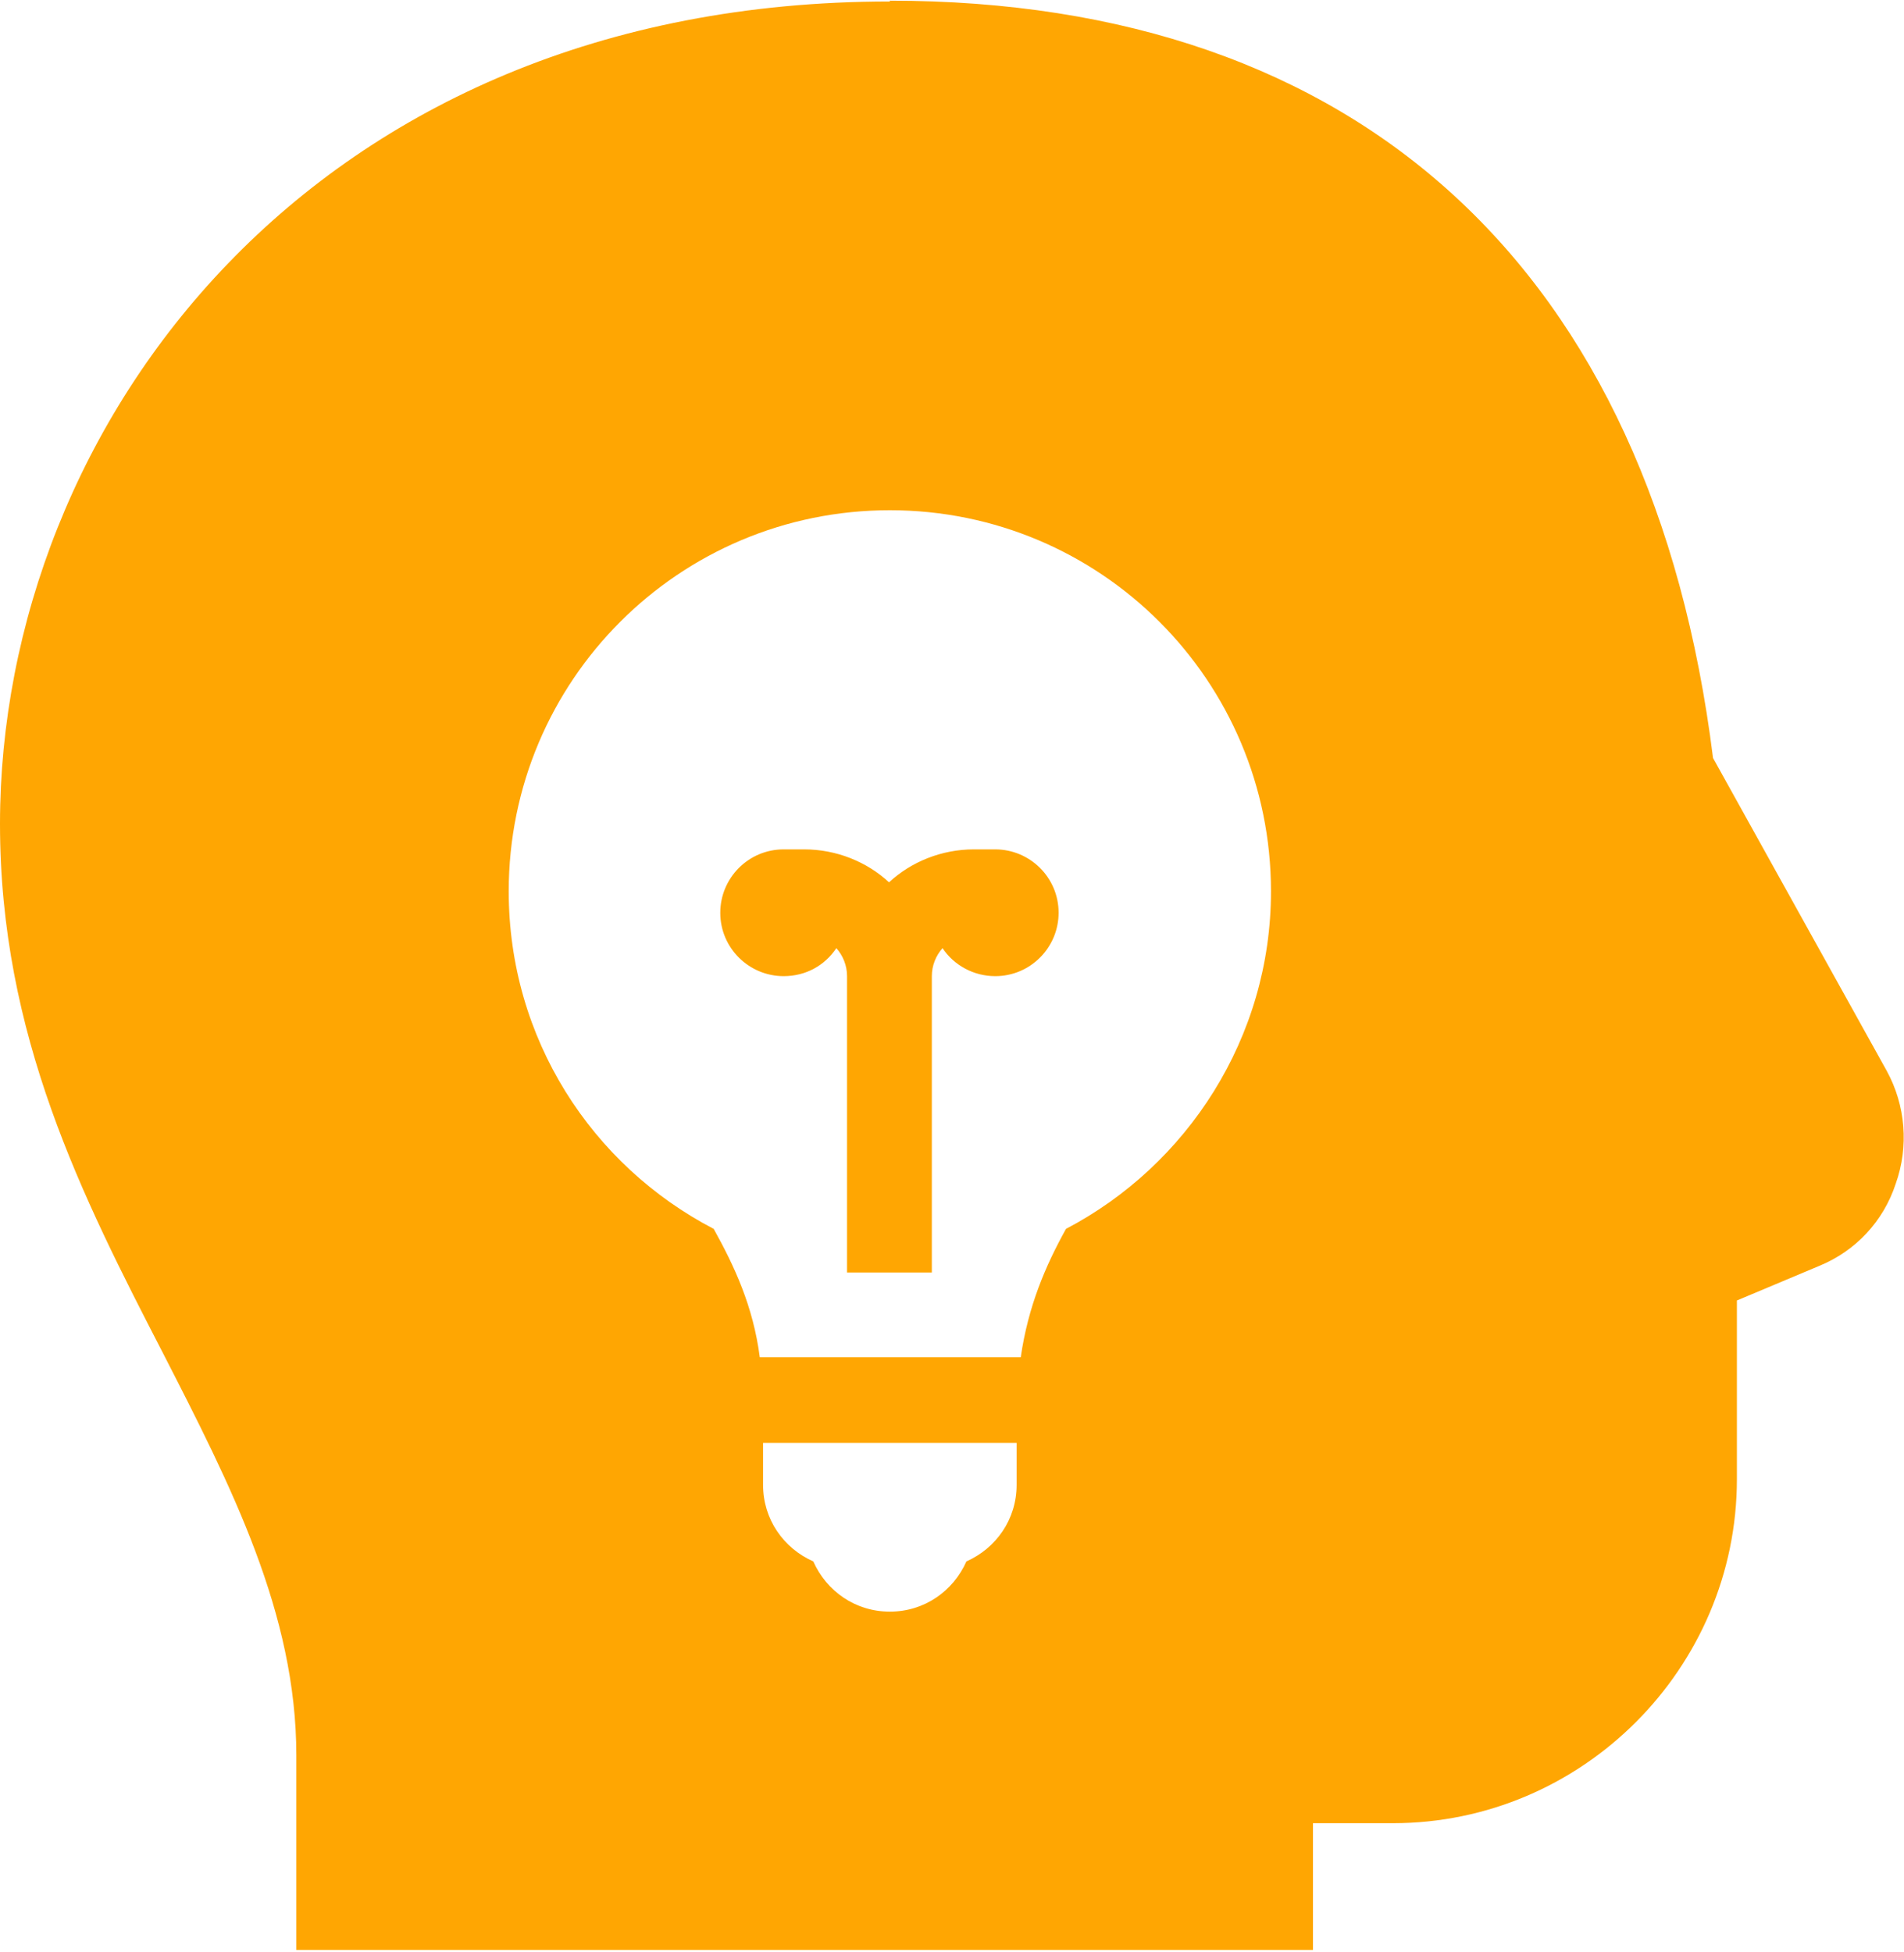
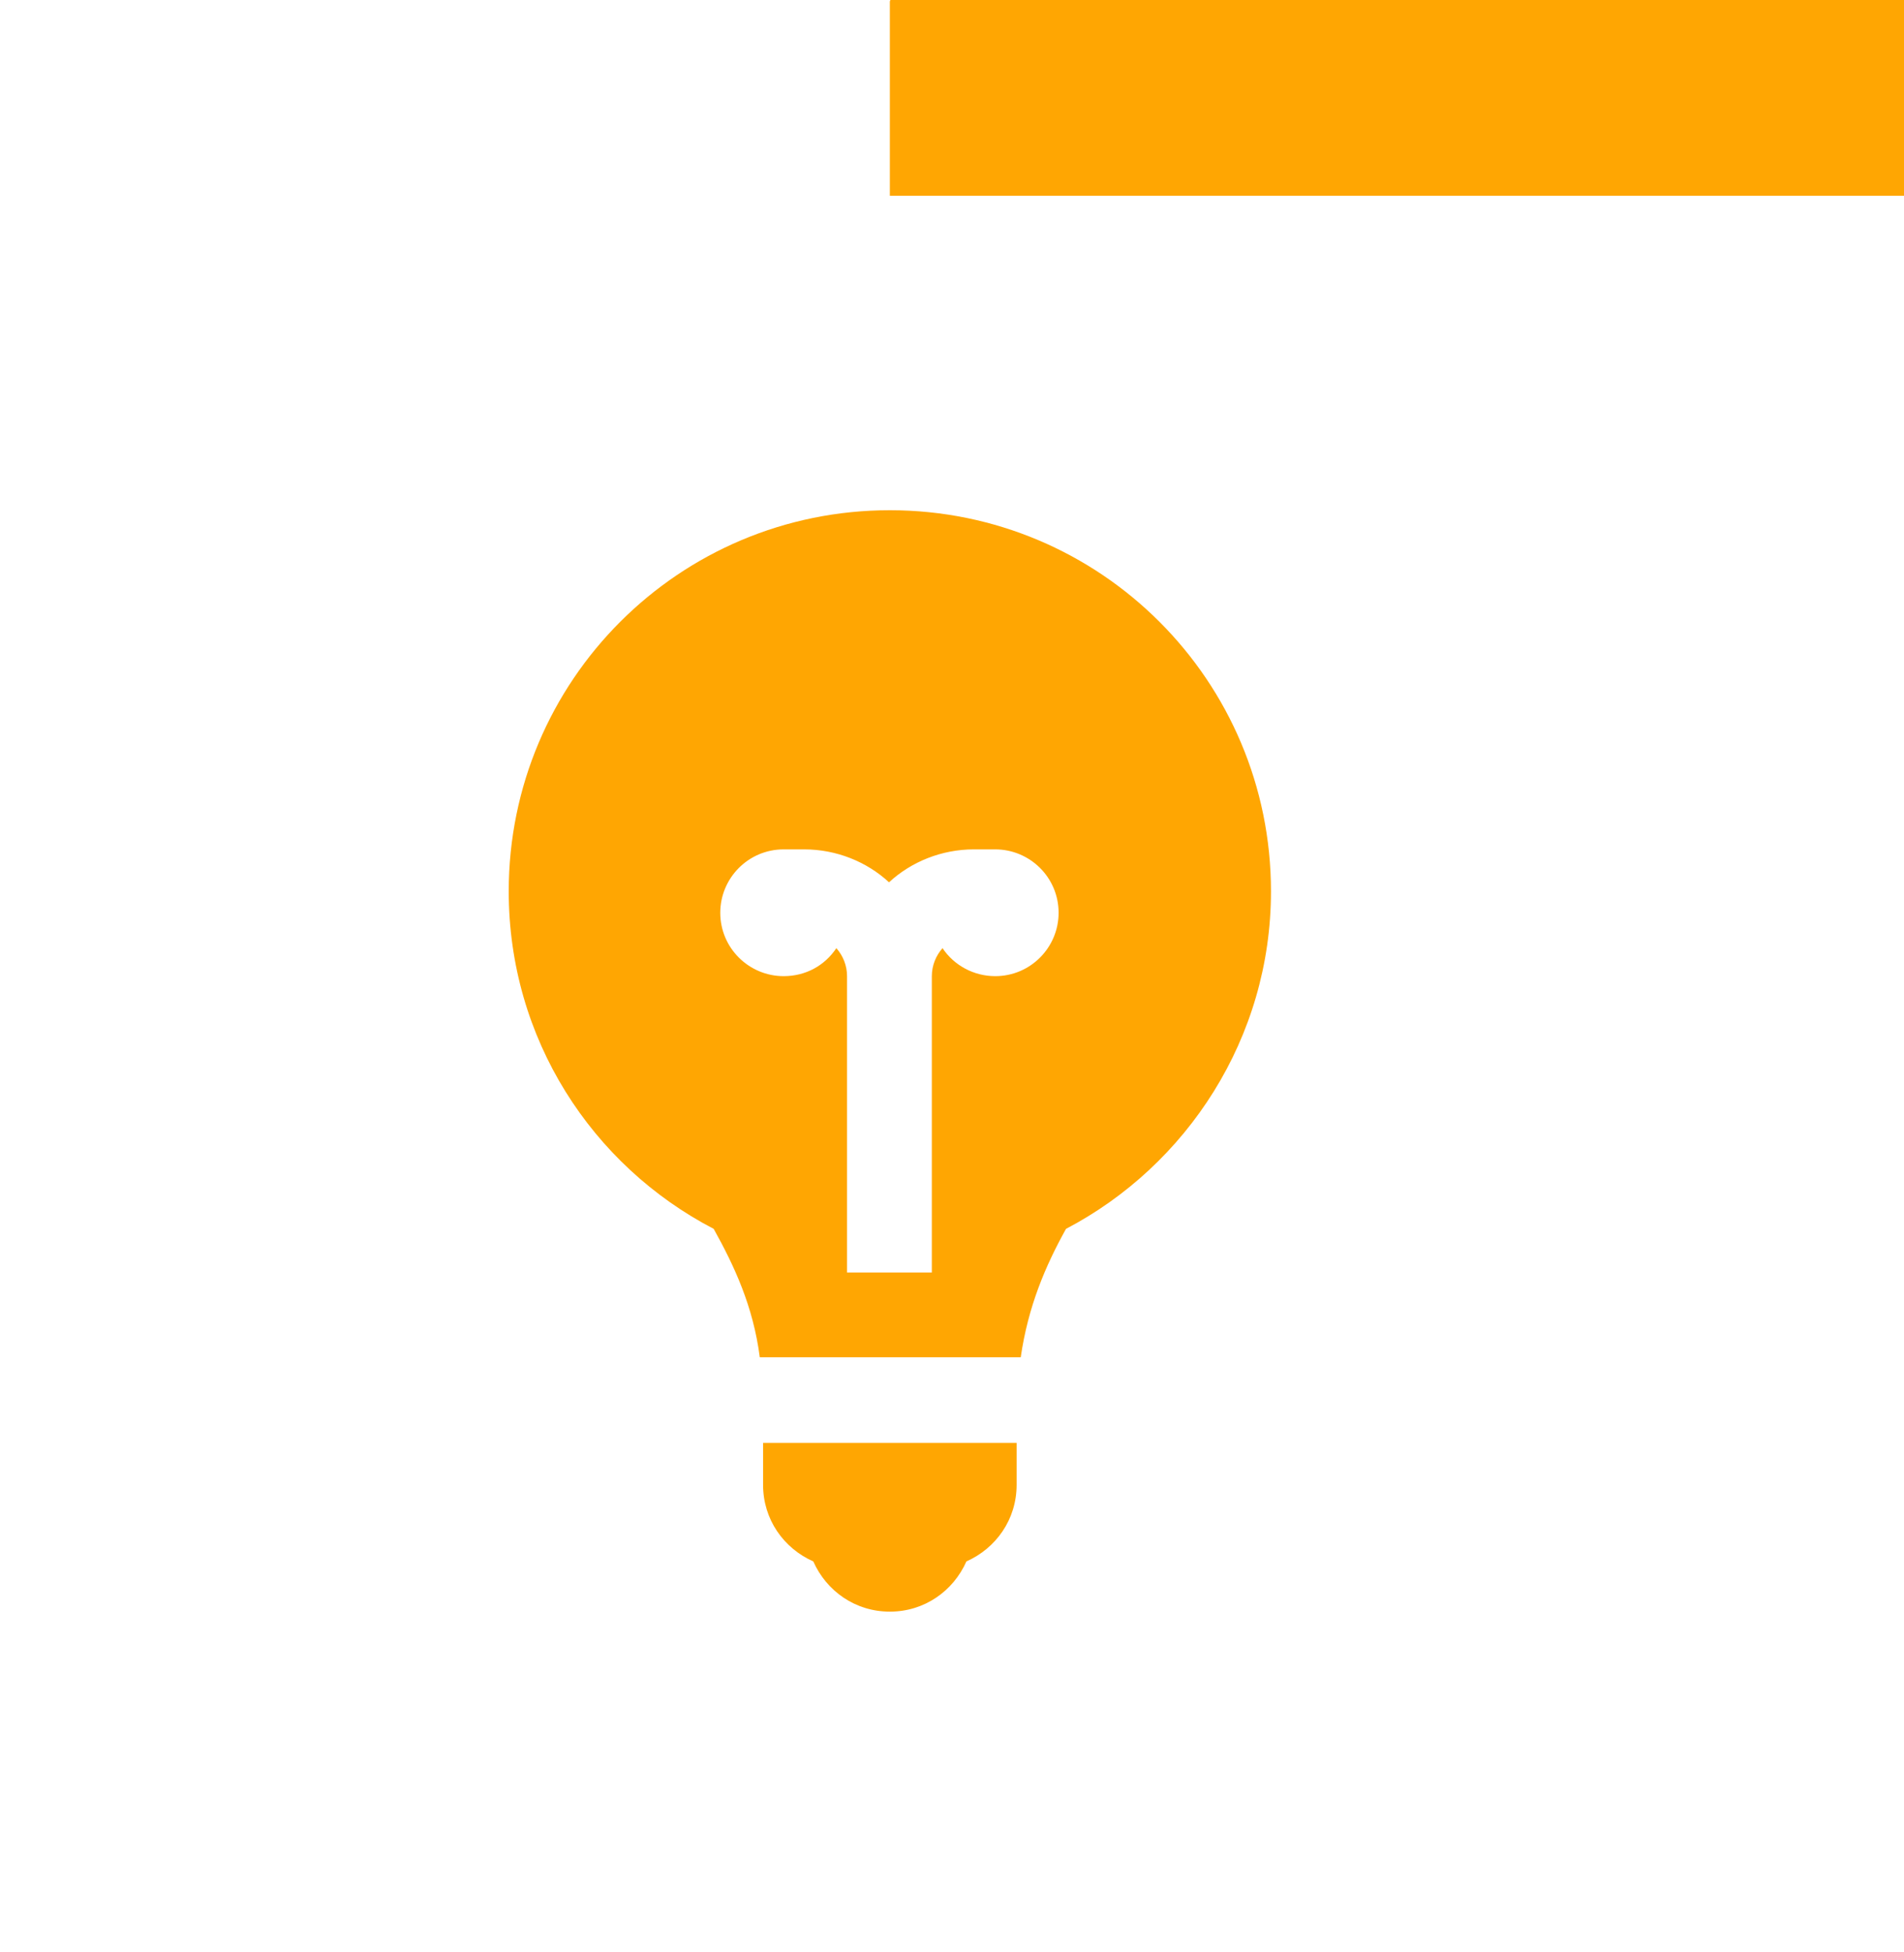
<svg xmlns="http://www.w3.org/2000/svg" xml:space="preserve" width="0.355in" height="0.364in" version="1.1" style="shape-rendering:geometricPrecision; text-rendering:geometricPrecision; image-rendering:optimizeQuality; fill-rule:evenodd; clip-rule:evenodd" viewBox="0 0 23.13 23.68">
  <defs>
    <style type="text/css">
   
    .fil0 {fill:#ffa602;fill-rule:nonzero}
   
  </style>
  </defs>
  <g id="Layer_x0020_1">
    <g id="_1797729594032">
      <g id="surface1">
-         <path class="fil0" d="M10.81 0c-7.02,0 -10.81,5.15 -10.81,9.99 0,2.57 1,4.53 1.98,6.43 0.83,1.62 1.62,3.16 1.62,4.89l0 2.36 12.35 0 0 -1.54 0.97 0c2.3,0 4.18,-1.88 4.18,-4.18l0 -2.17 1 -0.42c0.44,-0.18 0.78,-0.54 0.93,-1 0.16,-0.45 0.12,-0.95 -0.11,-1.37l-2.11 -3.8c-0.74,-5.93 -4.29,-9.2 -10,-9.2zm0 6.18c2.56,0 4.63,2.07 4.63,4.63 0,1.78 -1.02,3.33 -2.49,4.1 -0.25,0.45 -0.46,0.94 -0.55,1.56l-3.17 0c-0.08,-0.62 -0.31,-1.11 -0.56,-1.56 -1.48,-0.77 -2.49,-2.31 -2.49,-4.1 0,-2.56 2.07,-4.63 4.63,-4.63zm-1.29 4.12c-0.43,0 -0.77,0.35 -0.77,0.77 0,0.43 0.35,0.77 0.77,0.77 0.27,0 0.5,-0.13 0.64,-0.34 0.08,0.09 0.13,0.21 0.13,0.34l0 3.6 1.03 0 0 -3.6c0,-0.13 0.05,-0.25 0.13,-0.34 0.14,0.21 0.38,0.34 0.64,0.34 0.43,0 0.77,-0.35 0.77,-0.77 0,-0.43 -0.35,-0.77 -0.77,-0.77l-0.26 0c-0.39,0 -0.76,0.15 -1.03,0.4 -0.27,-0.25 -0.64,-0.4 -1.03,-0.4l-0.26 0zm-0.26 7.21l3.09 0 0 0.51c0,0.42 -0.25,0.77 -0.61,0.93 -0.16,0.36 -0.51,0.61 -0.93,0.61 -0.42,0 -0.77,-0.25 -0.93,-0.61 -0.36,-0.16 -0.61,-0.51 -0.61,-0.93l0 -0.51z" />
+         <path class="fil0" d="M10.81 0l0 2.36 12.35 0 0 -1.54 0.97 0c2.3,0 4.18,-1.88 4.18,-4.18l0 -2.17 1 -0.42c0.44,-0.18 0.78,-0.54 0.93,-1 0.16,-0.45 0.12,-0.95 -0.11,-1.37l-2.11 -3.8c-0.74,-5.93 -4.29,-9.2 -10,-9.2zm0 6.18c2.56,0 4.63,2.07 4.63,4.63 0,1.78 -1.02,3.33 -2.49,4.1 -0.25,0.45 -0.46,0.94 -0.55,1.56l-3.17 0c-0.08,-0.62 -0.31,-1.11 -0.56,-1.56 -1.48,-0.77 -2.49,-2.31 -2.49,-4.1 0,-2.56 2.07,-4.63 4.63,-4.63zm-1.29 4.12c-0.43,0 -0.77,0.35 -0.77,0.77 0,0.43 0.35,0.77 0.77,0.77 0.27,0 0.5,-0.13 0.64,-0.34 0.08,0.09 0.13,0.21 0.13,0.34l0 3.6 1.03 0 0 -3.6c0,-0.13 0.05,-0.25 0.13,-0.34 0.14,0.21 0.38,0.34 0.64,0.34 0.43,0 0.77,-0.35 0.77,-0.77 0,-0.43 -0.35,-0.77 -0.77,-0.77l-0.26 0c-0.39,0 -0.76,0.15 -1.03,0.4 -0.27,-0.25 -0.64,-0.4 -1.03,-0.4l-0.26 0zm-0.26 7.21l3.09 0 0 0.51c0,0.42 -0.25,0.77 -0.61,0.93 -0.16,0.36 -0.51,0.61 -0.93,0.61 -0.42,0 -0.77,-0.25 -0.93,-0.61 -0.36,-0.16 -0.61,-0.51 -0.61,-0.93l0 -0.51z" />
      </g>
    </g>
  </g>
</svg>